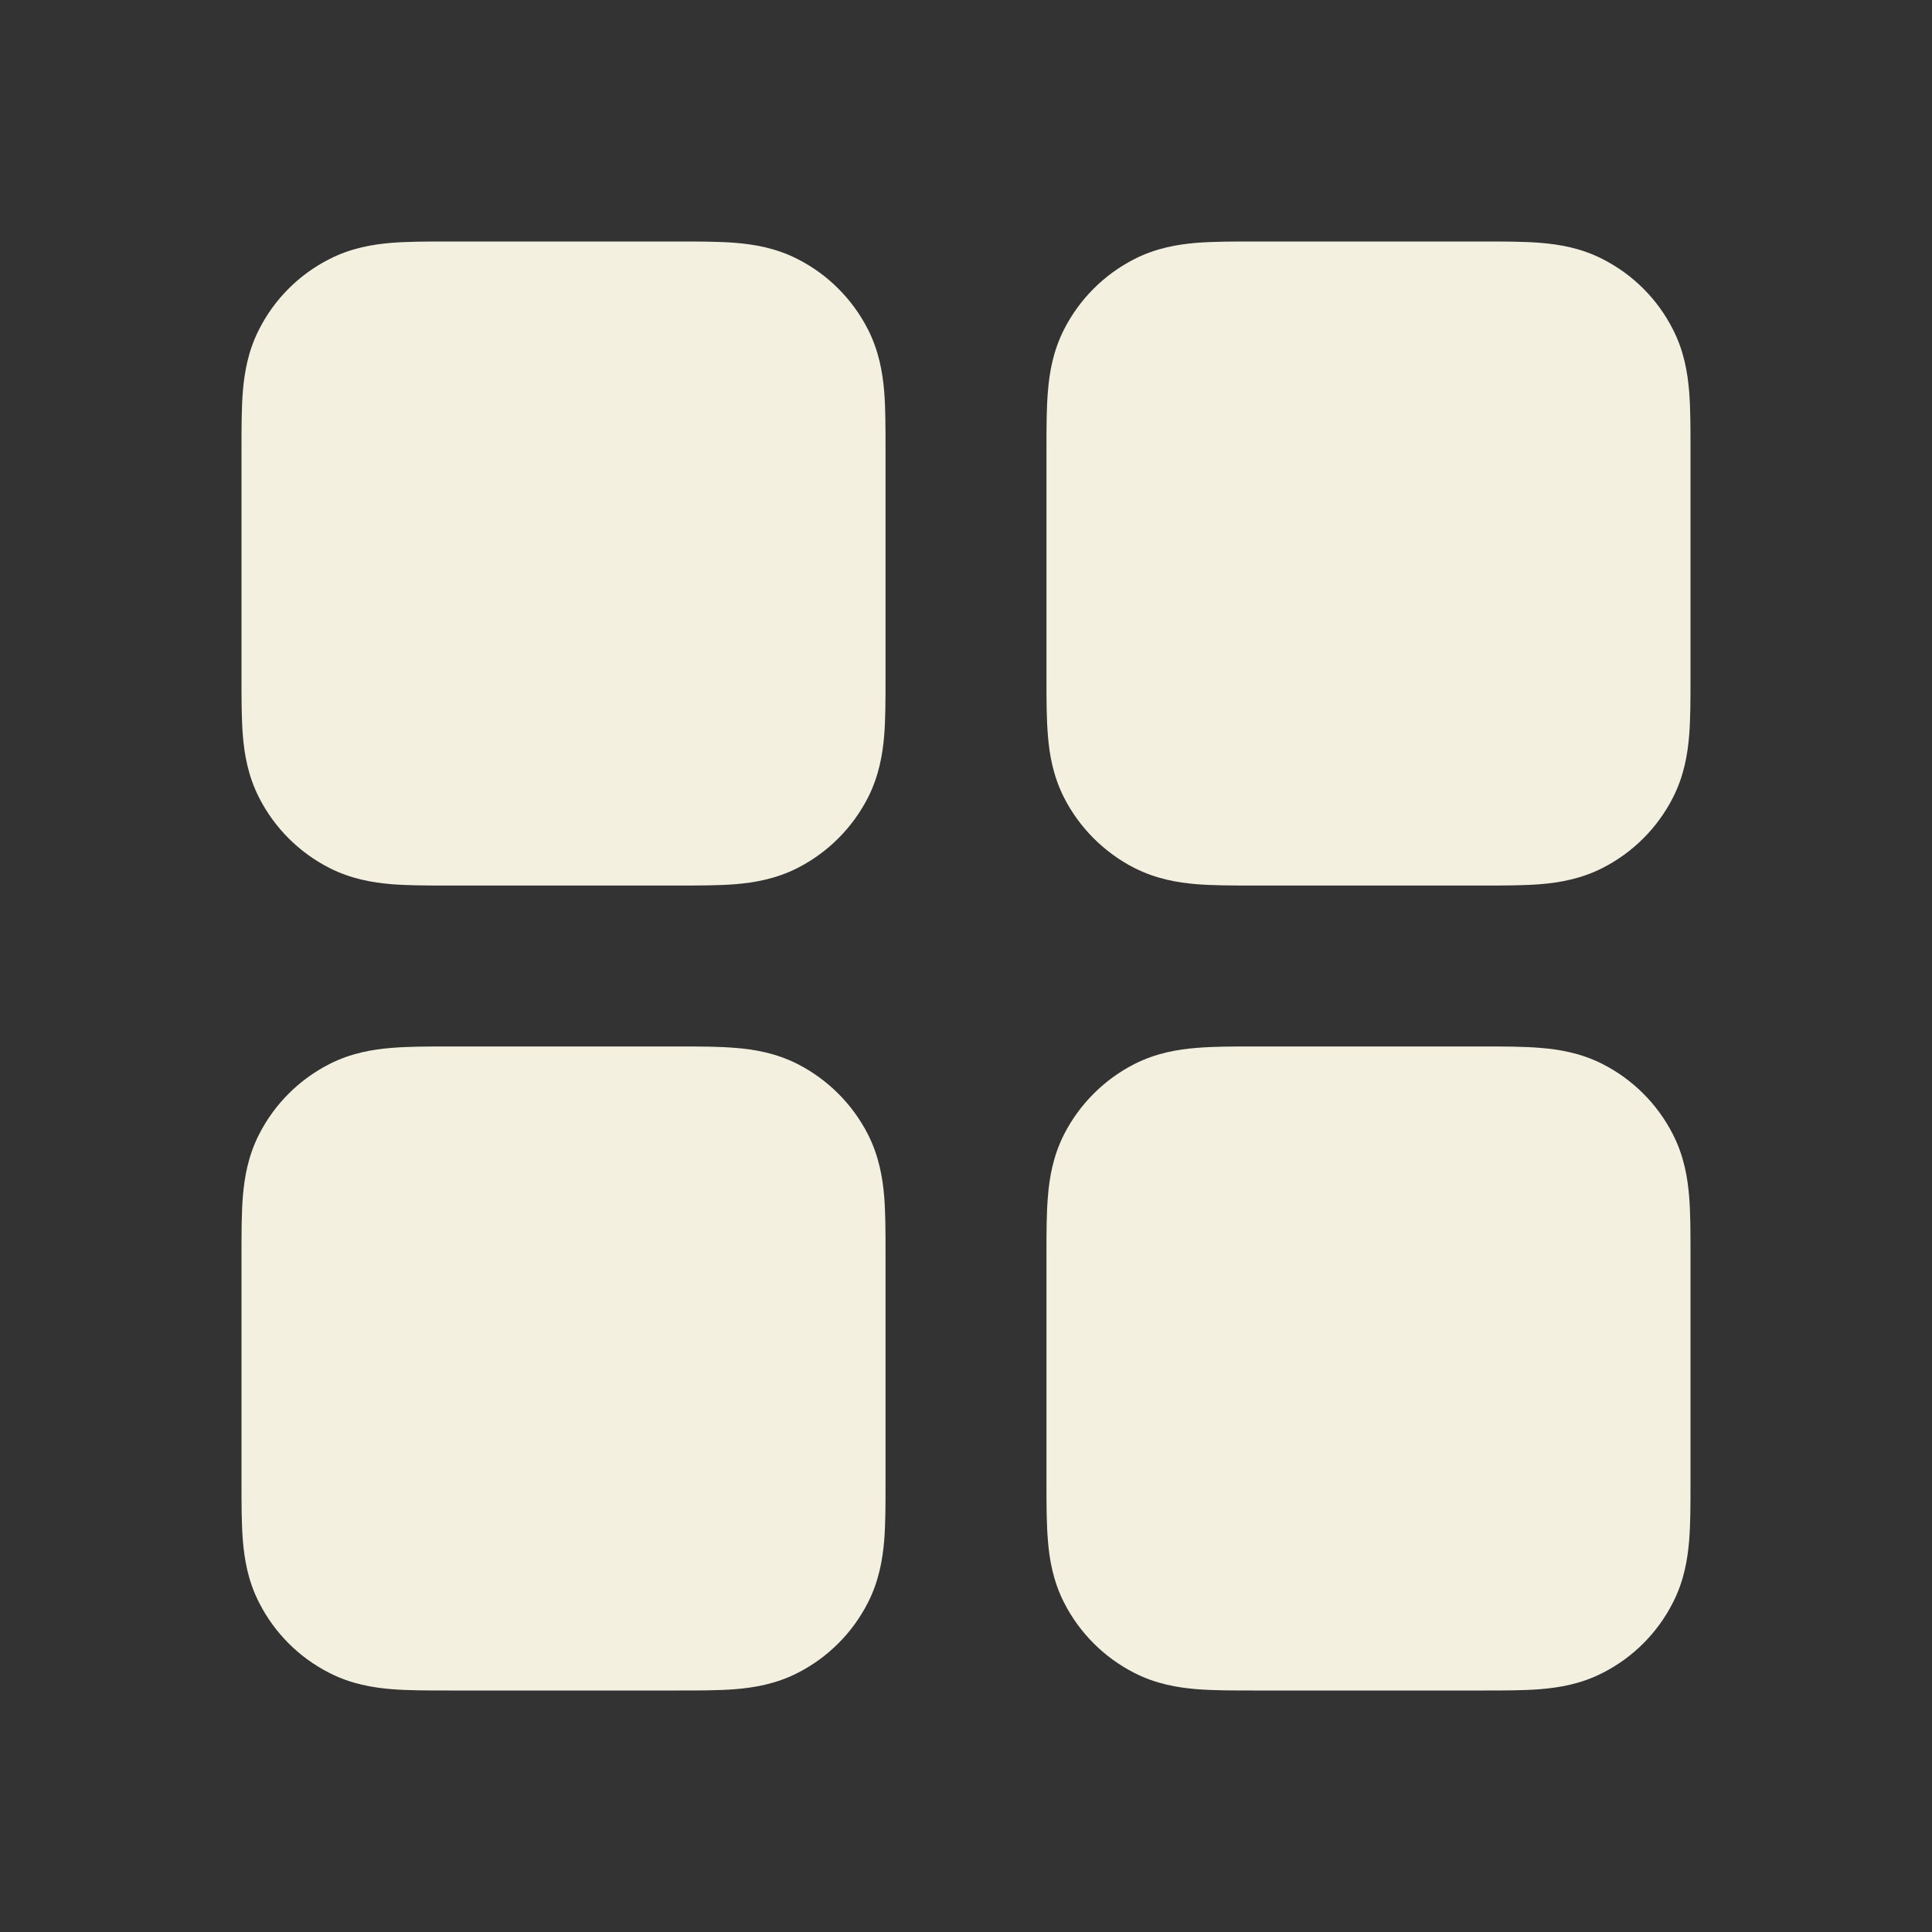
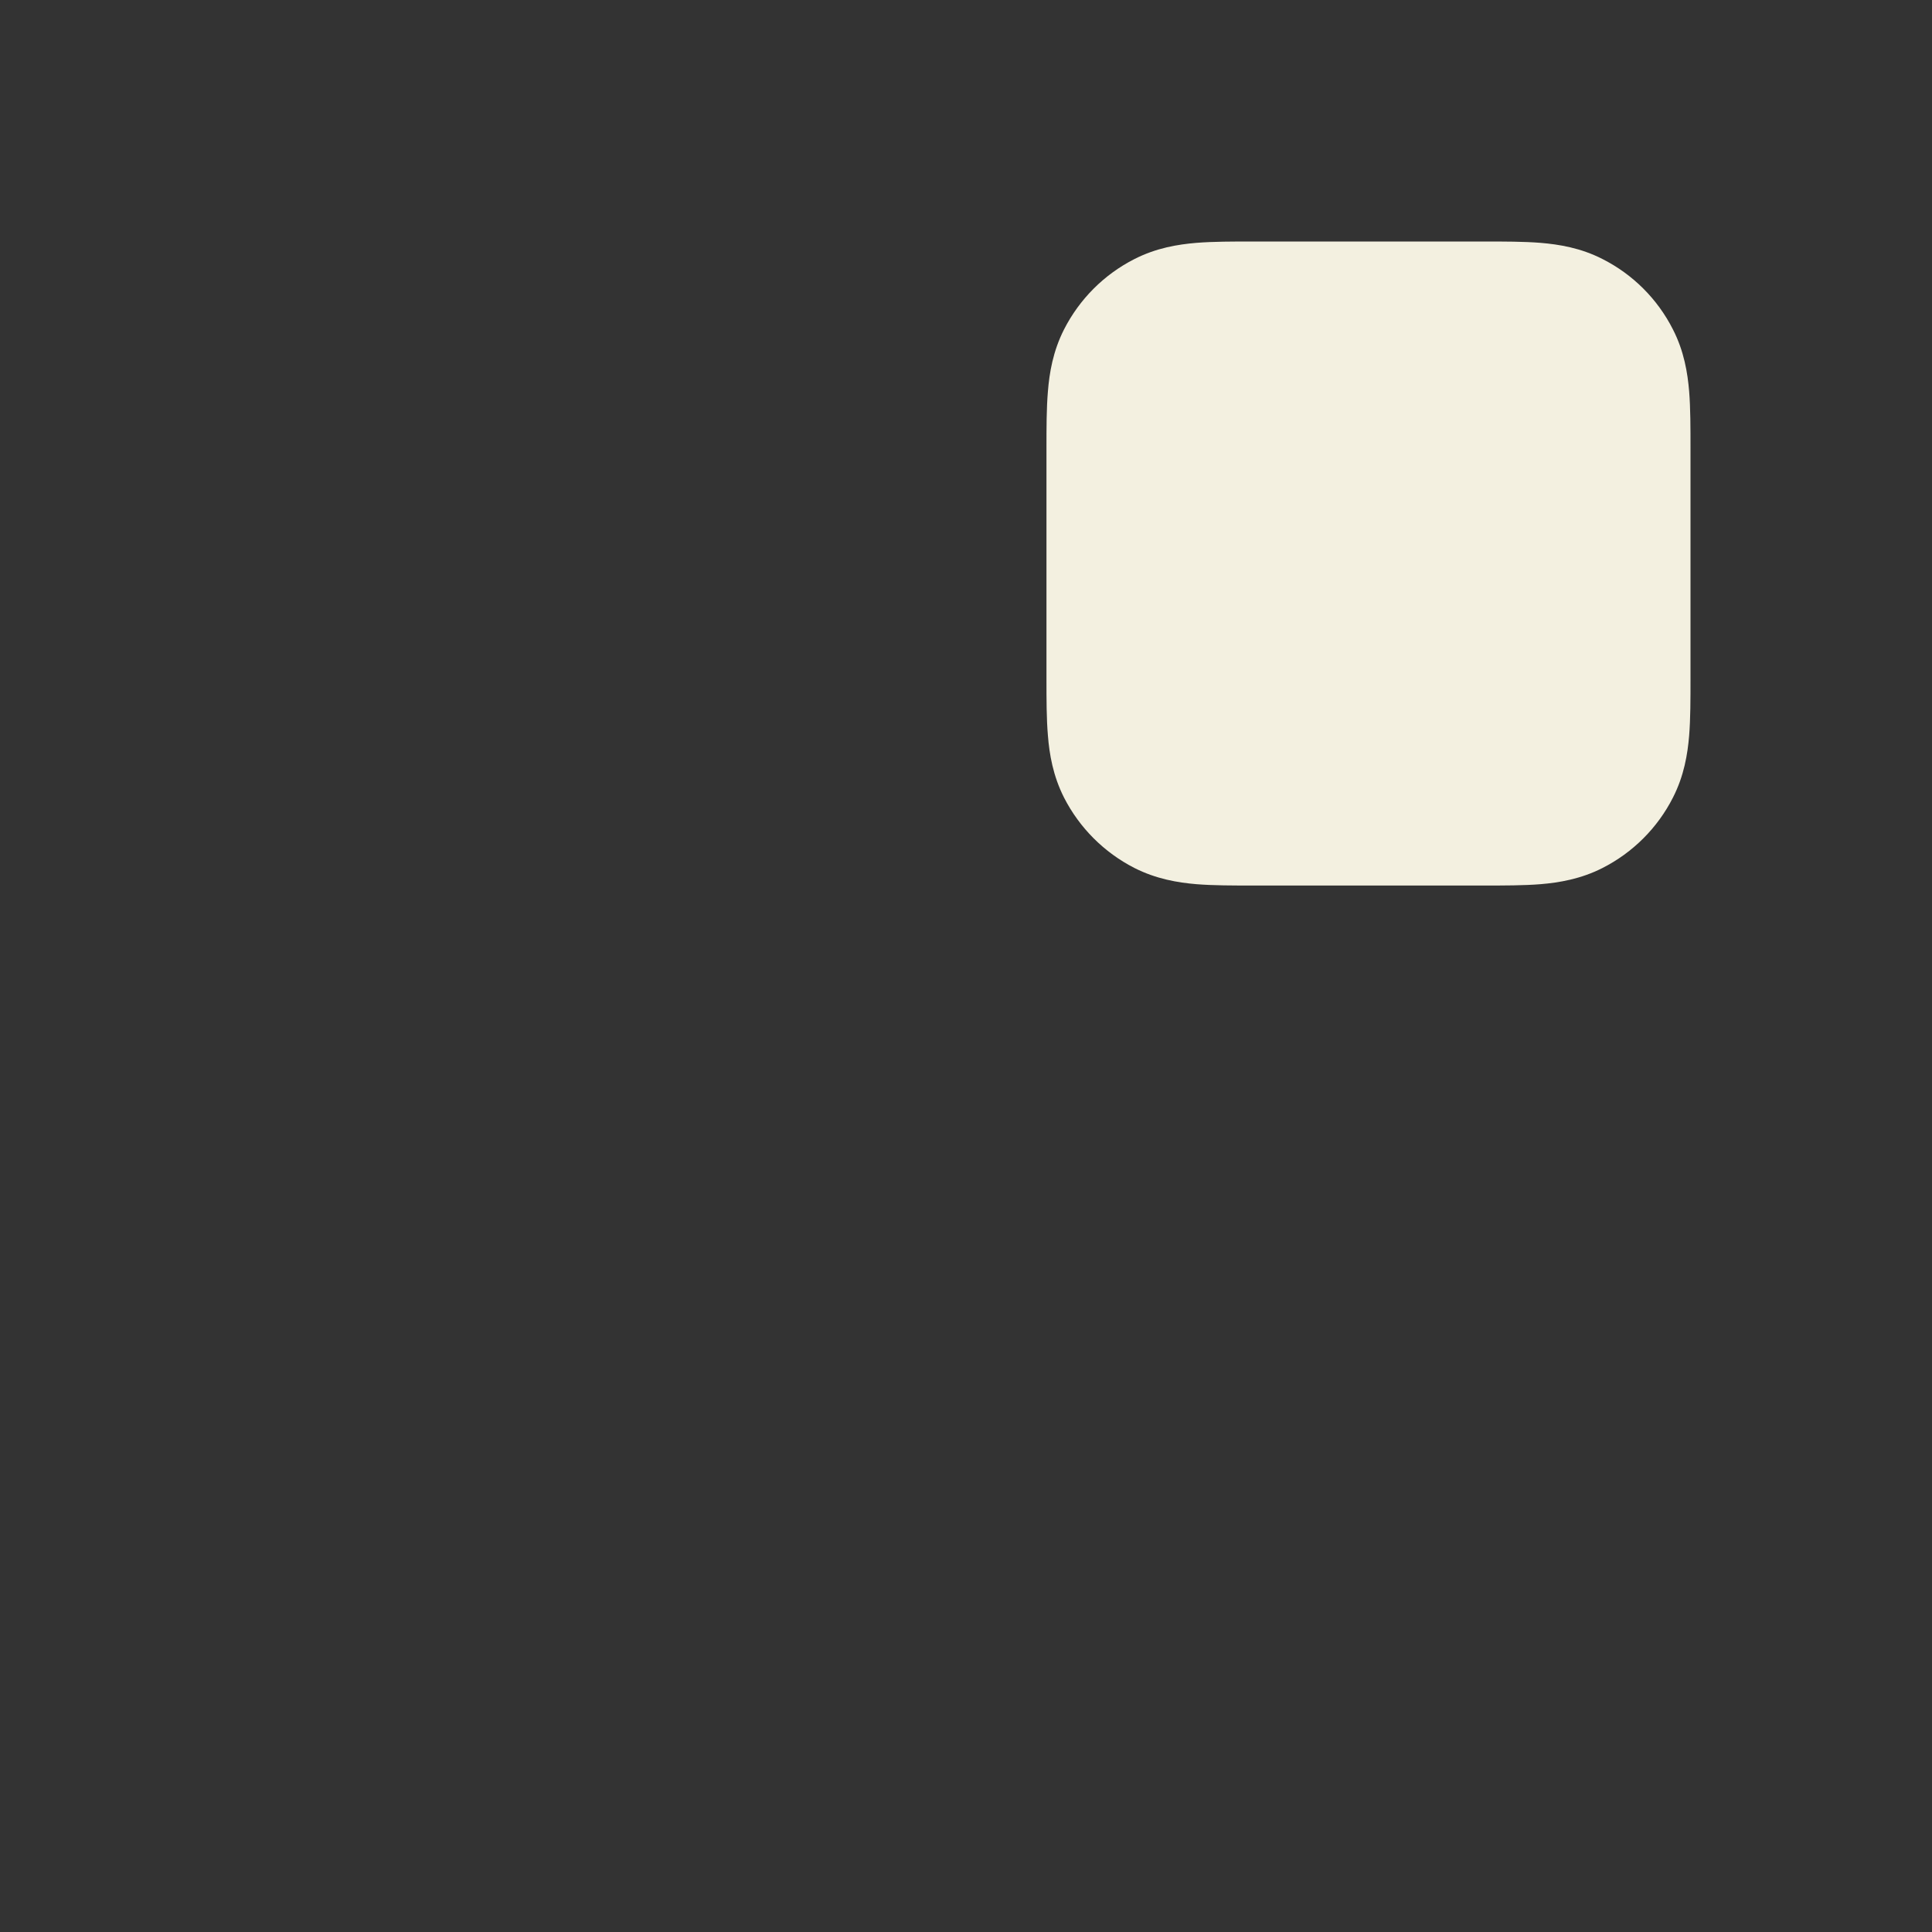
<svg xmlns="http://www.w3.org/2000/svg" width="20" height="20" viewBox="0 0 20 20" fill="none">
  <rect x="0" y="0" width="20" height="20" fill="#333333" stroke="none" />
  <path d="M12.973 2.5C12.763 2.5 12.558 2.5 12.385 2.514C12.194 2.53 11.97 2.566 11.743 2.682C11.43 2.841 11.175 3.096 11.015 3.41C10.9 3.636 10.863 3.861 10.848 4.051C10.833 4.225 10.833 4.43 10.833 4.64V7.027C10.833 7.237 10.833 7.442 10.848 7.615C10.863 7.806 10.9 8.03 11.015 8.257C11.175 8.57 11.43 8.825 11.743 8.985C11.97 9.1 12.194 9.137 12.385 9.153C12.558 9.167 12.763 9.167 12.973 9.167H15.36C15.57 9.167 15.775 9.167 15.948 9.153C16.139 9.137 16.364 9.1 16.59 8.985C16.904 8.825 17.159 8.57 17.318 8.257C17.434 8.03 17.47 7.806 17.486 7.615C17.5 7.442 17.5 7.237 17.5 7.027V4.64C17.5 4.43 17.5 4.225 17.486 4.051C17.47 3.861 17.434 3.636 17.318 3.41C17.159 3.096 16.904 2.841 16.59 2.682C16.364 2.566 16.139 2.53 15.948 2.514C15.775 2.5 15.57 2.5 15.36 2.5L12.973 2.5Z" fill="#F3F0E0" />
-   <path d="M4.64 10.833C4.43 10.833 4.225 10.833 4.051 10.848C3.861 10.863 3.636 10.9 3.41 11.015C3.096 11.175 2.841 11.43 2.682 11.743C2.566 11.97 2.53 12.194 2.514 12.385C2.5 12.558 2.5 12.763 2.5 12.973L2.5 15.36C2.5 15.57 2.5 15.775 2.514 15.948C2.53 16.139 2.566 16.364 2.682 16.59C2.841 16.904 3.096 17.159 3.41 17.318C3.636 17.434 3.861 17.47 4.051 17.486C4.225 17.5 4.43 17.5 4.64 17.5H7.027C7.237 17.5 7.442 17.5 7.615 17.486C7.806 17.47 8.03 17.434 8.257 17.318C8.57 17.159 8.825 16.904 8.985 16.59C9.1 16.364 9.137 16.139 9.153 15.948C9.167 15.775 9.167 15.57 9.167 15.36V12.973C9.167 12.763 9.167 12.558 9.153 12.385C9.137 12.194 9.1 11.97 8.985 11.743C8.825 11.43 8.57 11.175 8.257 11.015C8.03 10.9 7.806 10.863 7.615 10.848C7.442 10.833 7.237 10.833 7.027 10.833H4.64Z" fill="#F3F0E0" />
-   <path d="M12.973 10.833C12.763 10.833 12.558 10.833 12.385 10.848C12.194 10.863 11.97 10.9 11.743 11.015C11.43 11.175 11.175 11.43 11.015 11.743C10.9 11.97 10.863 12.194 10.848 12.385C10.833 12.558 10.833 12.763 10.833 12.973V15.36C10.833 15.57 10.833 15.775 10.848 15.948C10.863 16.139 10.9 16.364 11.015 16.59C11.175 16.904 11.43 17.159 11.743 17.318C11.97 17.434 12.194 17.47 12.385 17.486C12.558 17.5 12.763 17.5 12.973 17.5H15.36C15.57 17.5 15.775 17.5 15.948 17.486C16.139 17.47 16.364 17.434 16.59 17.318C16.904 17.159 17.159 16.904 17.318 16.59C17.434 16.364 17.47 16.139 17.486 15.948C17.5 15.775 17.5 15.57 17.5 15.36V12.973C17.5 12.763 17.5 12.558 17.486 12.385C17.47 12.194 17.434 11.97 17.318 11.743C17.159 11.43 16.904 11.175 16.59 11.015C16.364 10.9 16.139 10.863 15.948 10.848C15.775 10.833 15.57 10.833 15.36 10.833H12.973Z" fill="#F3F0E0" />
-   <path d="M4.64 2.5C4.43 2.5 4.225 2.5 4.051 2.514C3.861 2.53 3.636 2.566 3.41 2.682C3.096 2.841 2.841 3.096 2.682 3.41C2.566 3.636 2.53 3.861 2.514 4.051C2.5 4.225 2.5 4.43 2.5 4.64L2.5 7.027C2.5 7.237 2.5 7.442 2.514 7.615C2.53 7.806 2.566 8.03 2.682 8.257C2.841 8.57 3.096 8.825 3.41 8.985C3.636 9.1 3.861 9.137 4.051 9.153C4.225 9.167 4.43 9.167 4.64 9.167H7.027C7.237 9.167 7.442 9.167 7.615 9.153C7.806 9.137 8.03 9.1 8.257 8.985C8.57 8.825 8.825 8.57 8.985 8.257C9.1 8.03 9.137 7.806 9.153 7.615C9.167 7.442 9.167 7.237 9.167 7.027V4.64C9.167 4.43 9.167 4.225 9.153 4.051C9.137 3.861 9.1 3.636 8.985 3.41C8.825 3.096 8.57 2.841 8.257 2.682C8.03 2.566 7.806 2.53 7.615 2.514C7.442 2.5 7.237 2.5 7.027 2.5L4.64 2.5Z" fill="#F3F0E0" />
</svg>